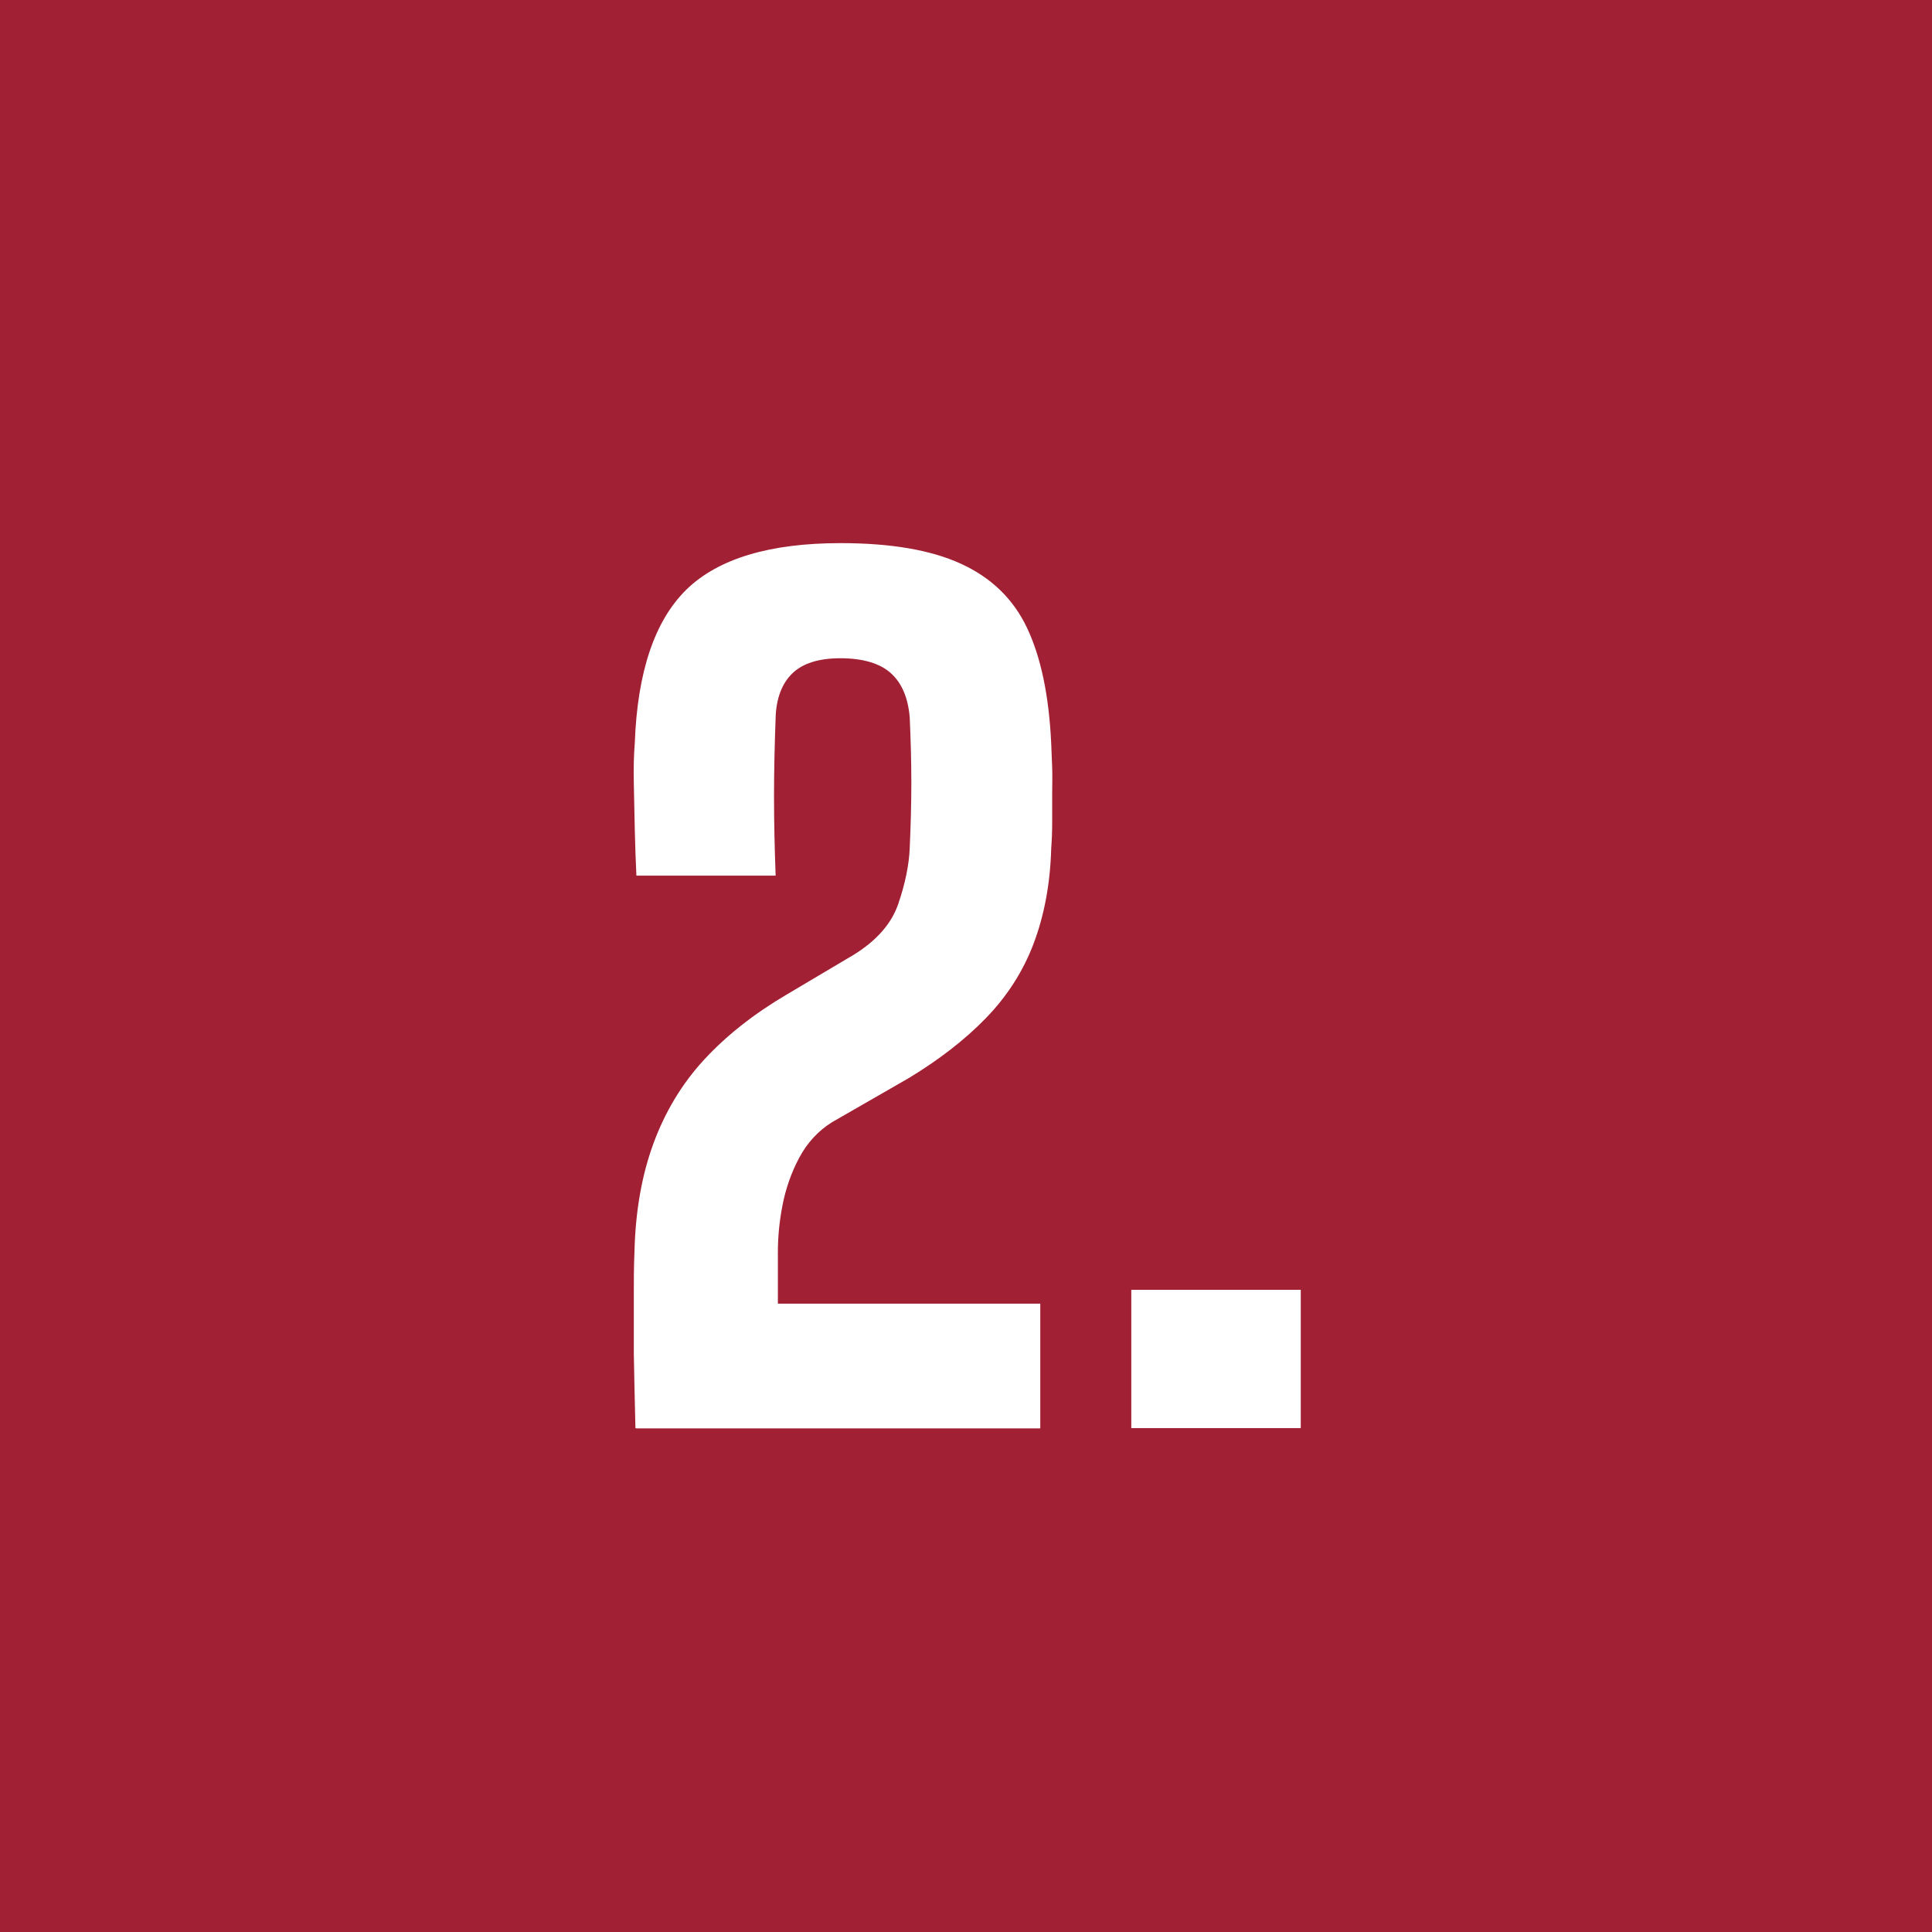
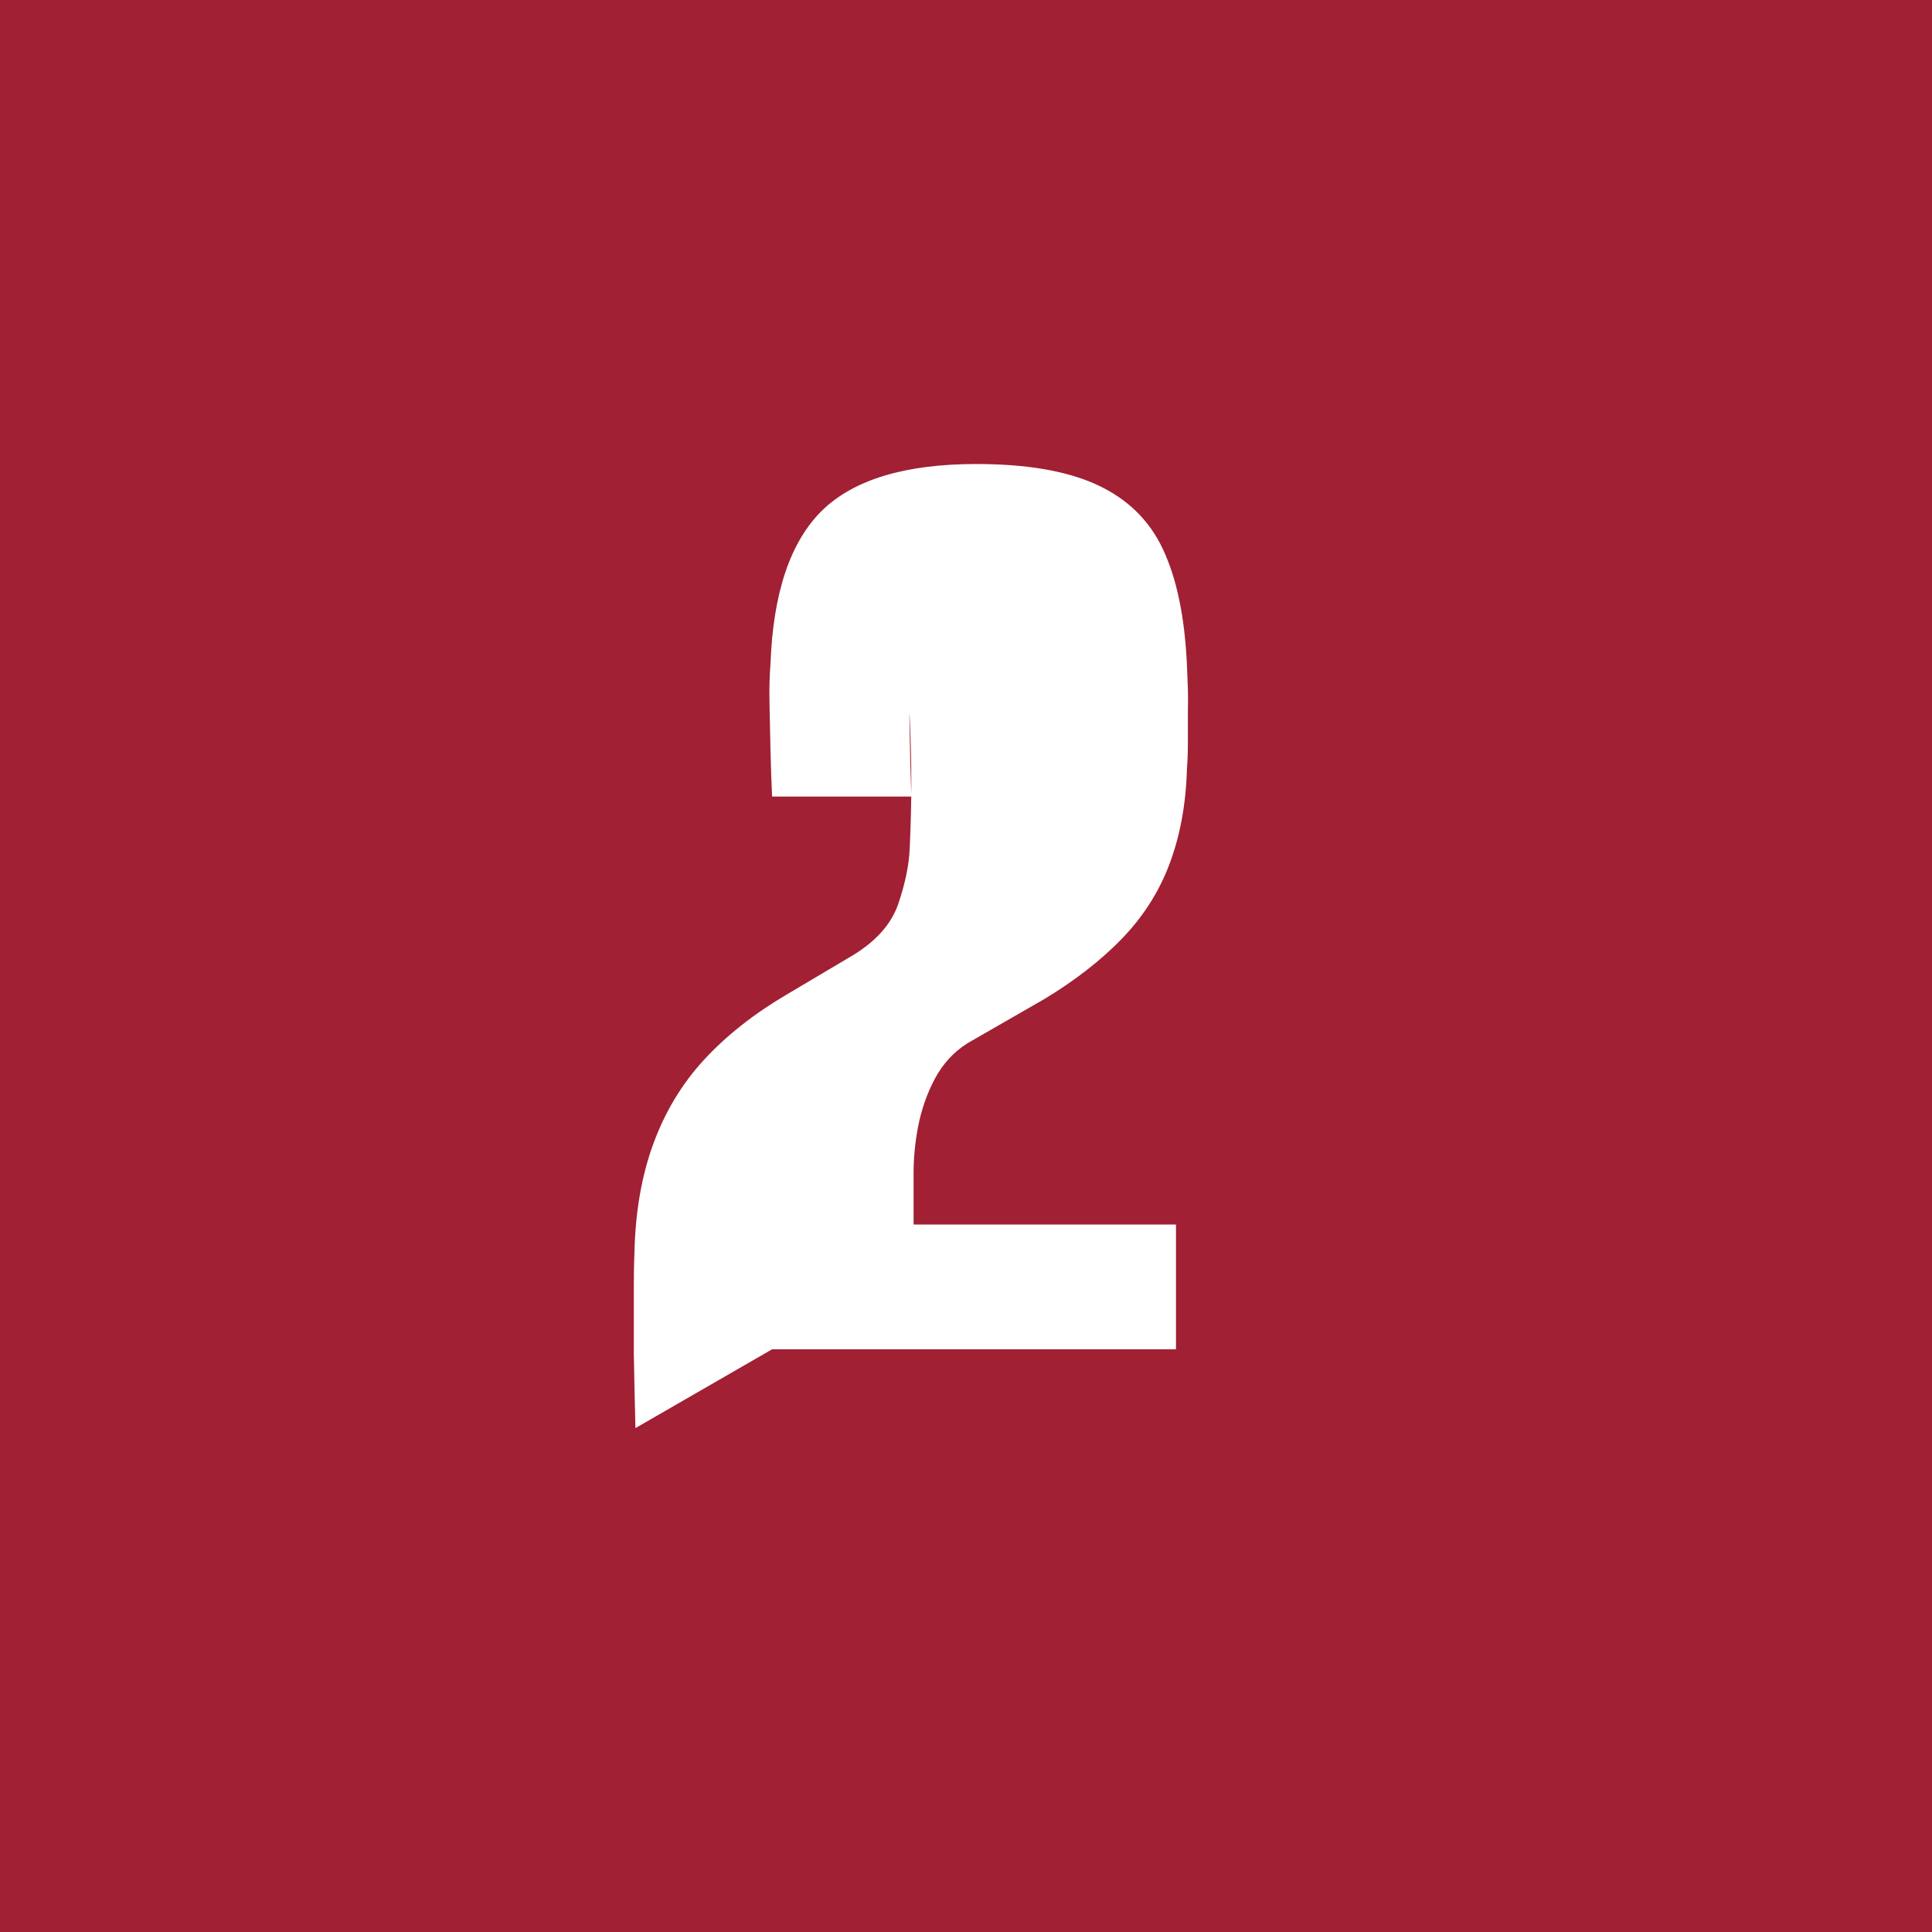
<svg xmlns="http://www.w3.org/2000/svg" id="Layer_2" data-name="Layer 2" viewBox="0 0 60.08 60.08">
  <defs>
    <style>
      .cls-1 {
        fill: #fff;
      }

      .cls-2 {
        fill: #a12033;
      }
    </style>
  </defs>
  <g id="Layer_1-2" data-name="Layer 1">
    <rect class="cls-2" width="60.08" height="60.08" />
    <g>
-       <path class="cls-1" d="M19.76,44.41c-.01-.49-.02-.92-.03-1.29s-.01-.72-.02-1.03c0-.31,0-.62,0-.93v-.99c0-.35,0-.77.02-1.24.03-1.27.23-2.39.59-3.37.36-.98.88-1.85,1.57-2.6.69-.75,1.55-1.43,2.57-2.03l2.09-1.24c.71-.44,1.18-.97,1.39-1.6.21-.62.33-1.2.35-1.72.03-.67.05-1.35.05-2.03s-.02-1.36-.05-2.03c-.05-.6-.24-1.06-.58-1.37-.34-.31-.87-.47-1.58-.47-.67,0-1.17.16-1.49.47-.32.31-.5.77-.52,1.37-.03.82-.05,1.64-.05,2.46s.02,1.64.05,2.46h-4.33c-.02-.46-.04-.94-.05-1.43-.01-.49-.02-.97-.03-1.44s0-.89.03-1.25c.08-2.22.62-3.81,1.61-4.78.99-.96,2.59-1.44,4.79-1.44,1.55,0,2.8.21,3.74.64.94.43,1.63,1.09,2.06,2,.43.91.68,2.1.75,3.59.01.24.02.49.03.76s0,.55,0,.84,0,.57,0,.85c0,.28-.01.55-.03.81-.03,1.11-.22,2.1-.55,2.97-.33.87-.83,1.64-1.48,2.31-.65.67-1.45,1.29-2.39,1.86l-2.4,1.38c-.43.27-.77.64-1.02,1.11-.25.47-.42.97-.52,1.49-.1.52-.14,1-.14,1.44v1.6h8.16v3.88h-12.56Z" />
-       <path class="cls-1" d="M35.18,44.41v-4.3h5.27v4.3h-5.27Z" />
+       <path class="cls-1" d="M19.76,44.41c-.01-.49-.02-.92-.03-1.29s-.01-.72-.02-1.03c0-.31,0-.62,0-.93v-.99c0-.35,0-.77.02-1.24.03-1.27.23-2.39.59-3.37.36-.98.88-1.85,1.57-2.6.69-.75,1.55-1.43,2.57-2.03l2.09-1.24c.71-.44,1.18-.97,1.39-1.6.21-.62.33-1.2.35-1.72.03-.67.05-1.35.05-2.03s-.02-1.36-.05-2.03s.02,1.64.05,2.46h-4.33c-.02-.46-.04-.94-.05-1.43-.01-.49-.02-.97-.03-1.44s0-.89.03-1.25c.08-2.22.62-3.81,1.61-4.78.99-.96,2.59-1.44,4.79-1.44,1.55,0,2.8.21,3.74.64.94.43,1.63,1.09,2.06,2,.43.91.68,2.1.75,3.59.01.24.02.49.03.76s0,.55,0,.84,0,.57,0,.85c0,.28-.01.55-.03.81-.03,1.11-.22,2.1-.55,2.97-.33.87-.83,1.64-1.48,2.31-.65.67-1.45,1.29-2.39,1.86l-2.4,1.38c-.43.27-.77.64-1.02,1.11-.25.47-.42.97-.52,1.49-.1.52-.14,1-.14,1.44v1.6h8.16v3.88h-12.56Z" />
    </g>
  </g>
</svg>